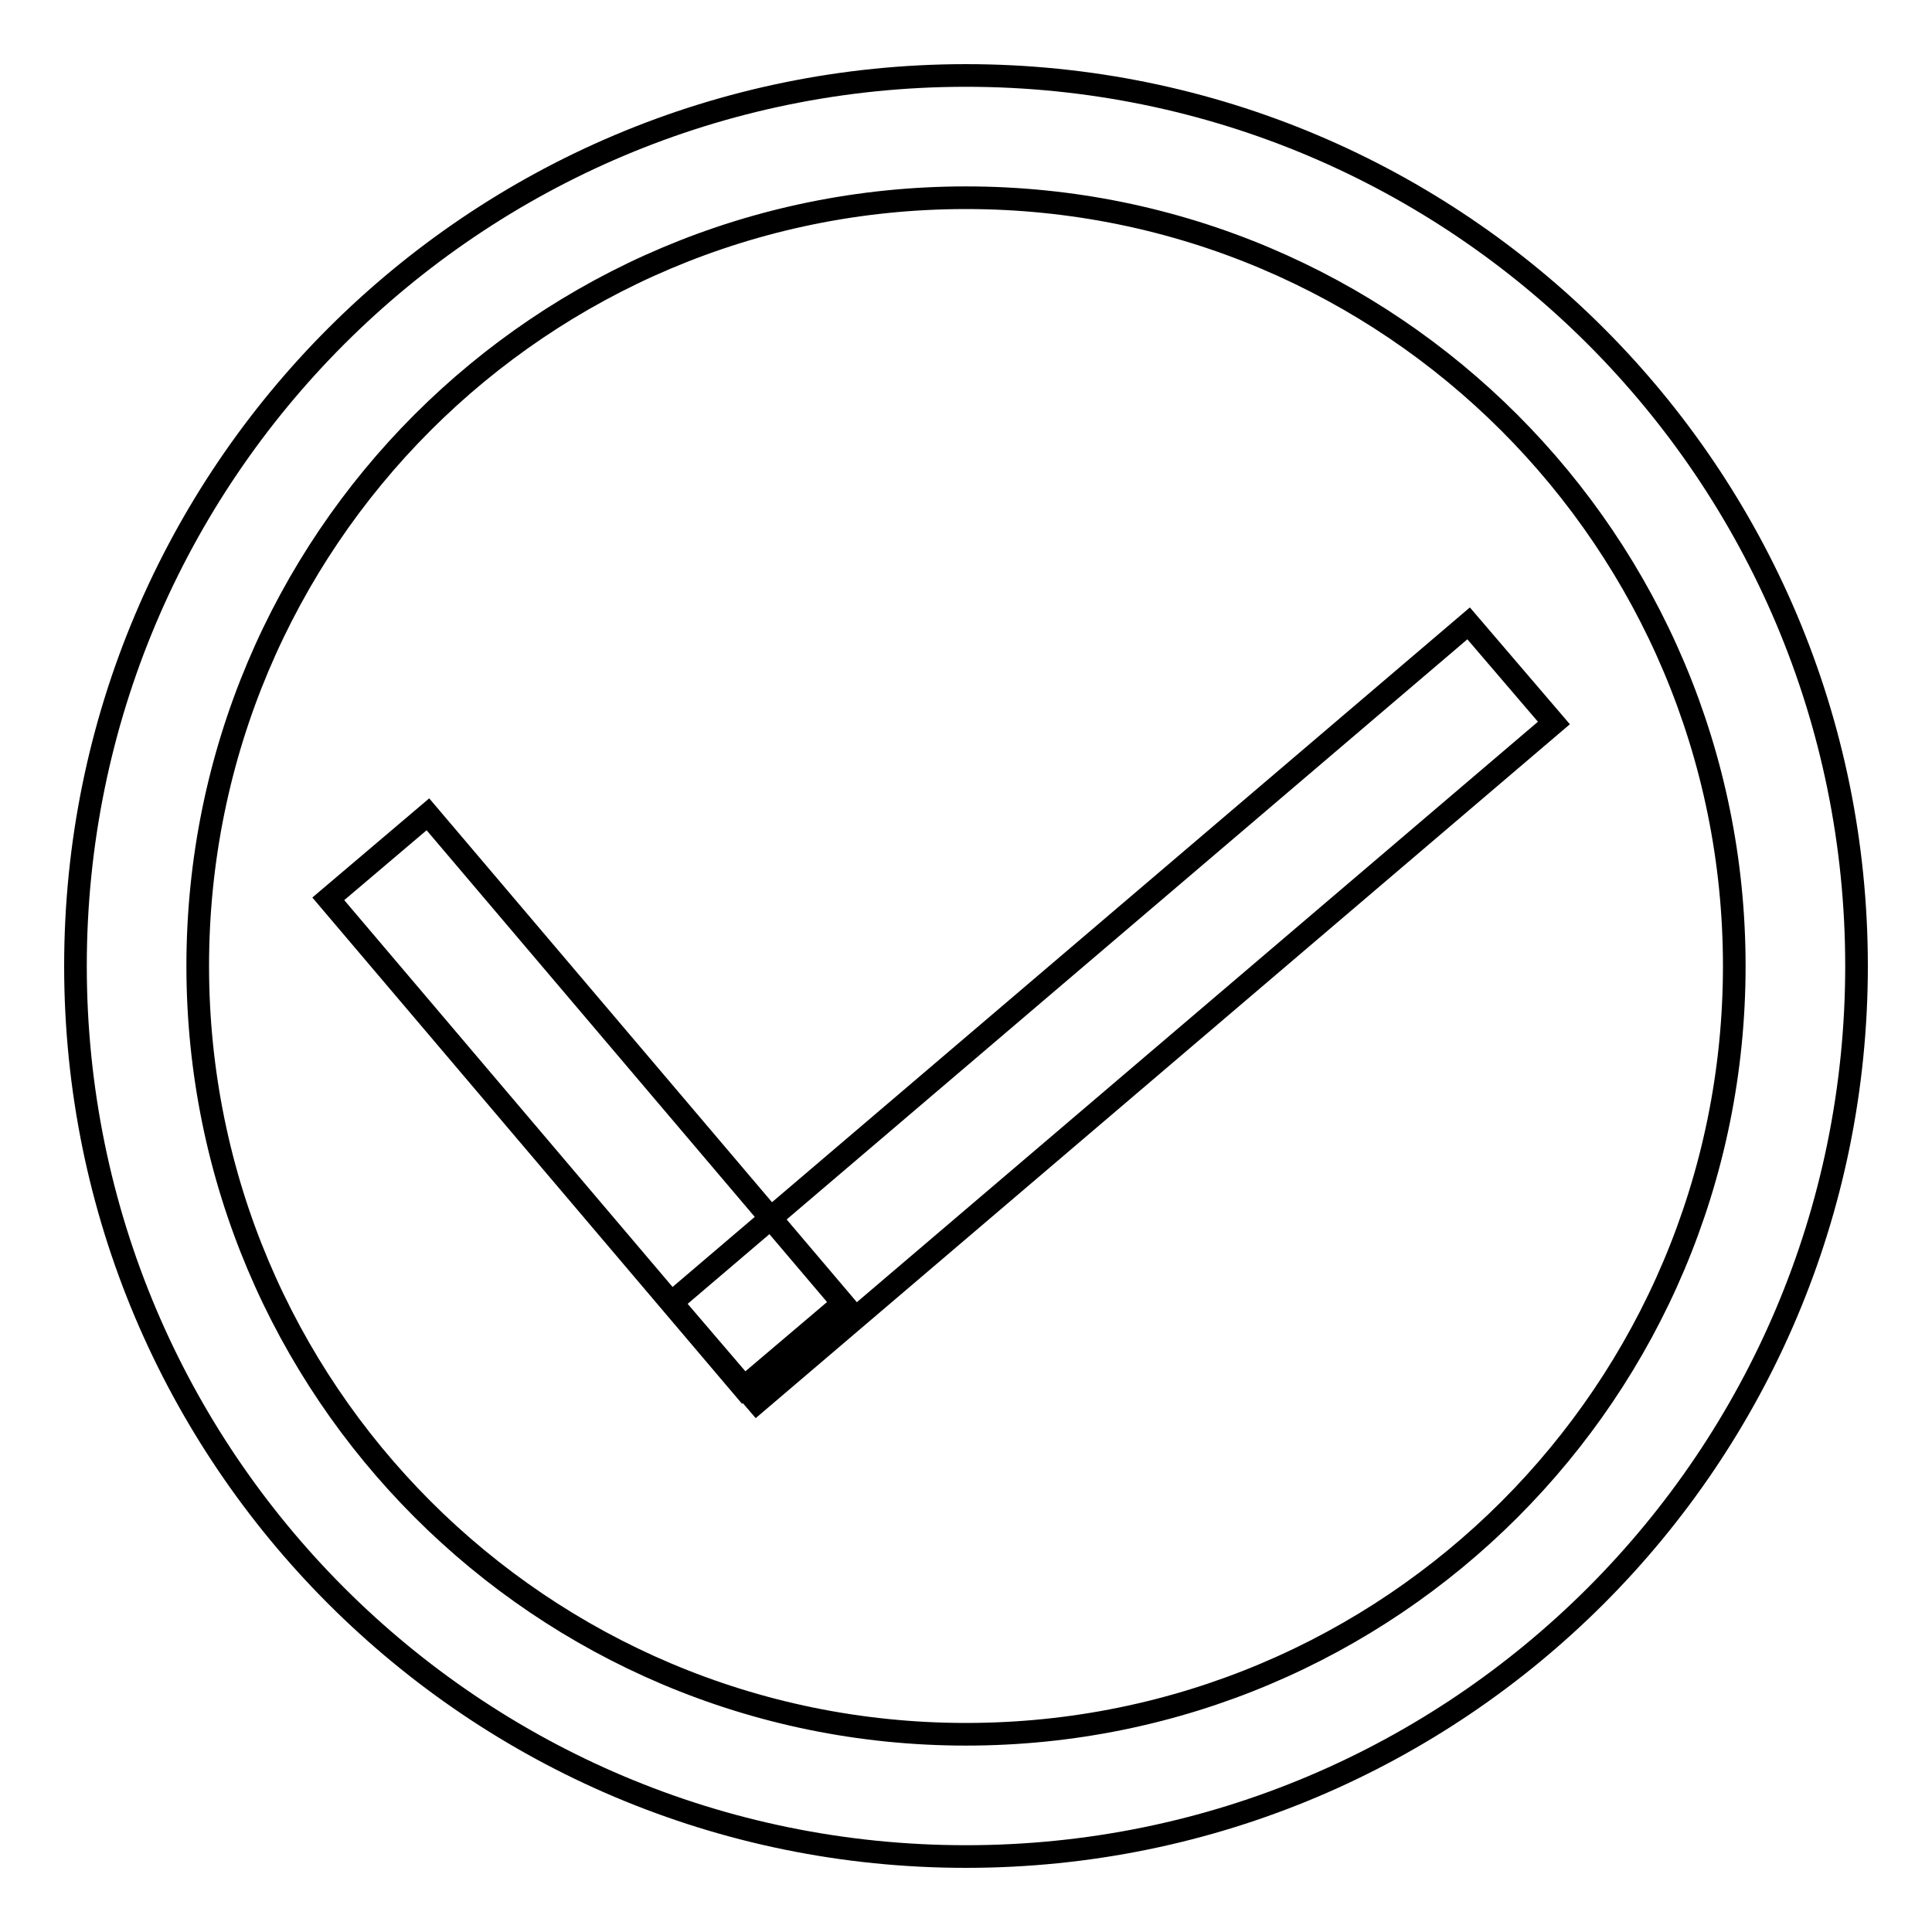
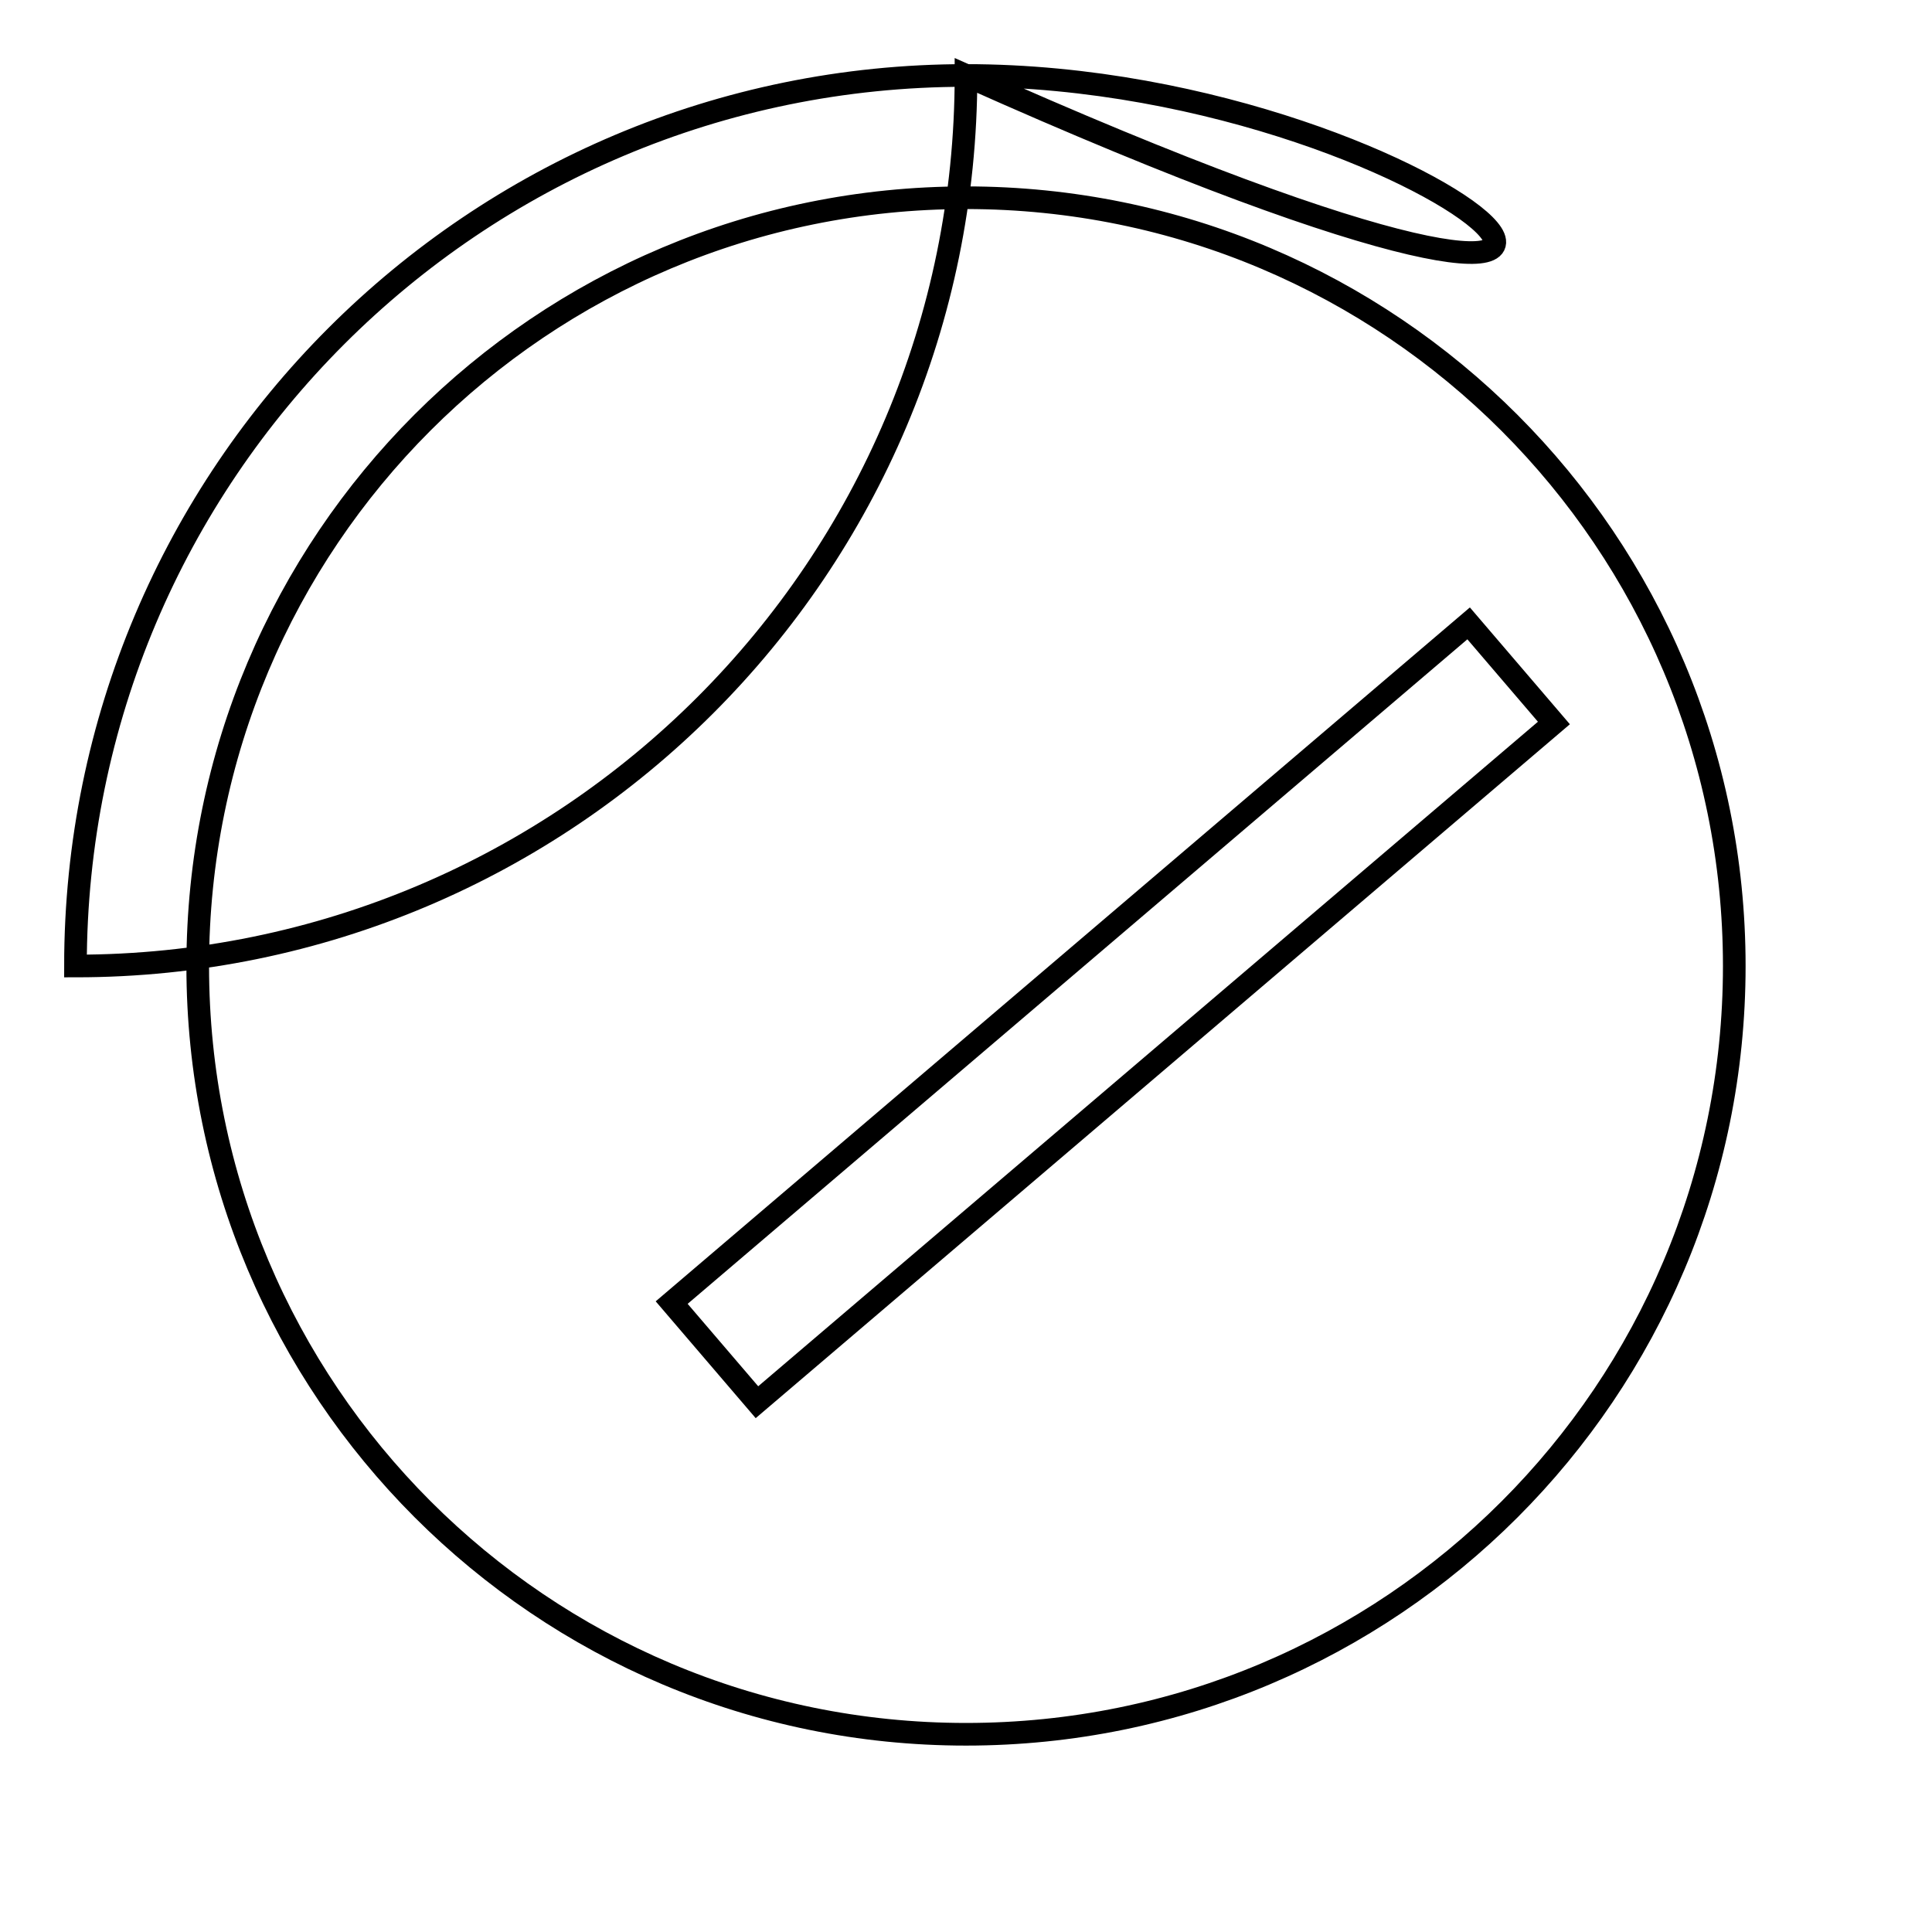
<svg xmlns="http://www.w3.org/2000/svg" version="1.1" x="0px" y="0px" viewBox="0 0 256 256" enable-background="new 0 0 256 256" xml:space="preserve">
  <g>
    <g>
-       <path stroke-width="3" fill-opacity="0" stroke="#000000" d="M128,10C62.8,10,10,62.8,10,128c0,65.2,52.8,118,118,118c65.2,0,118-52.8,118-118C246,62.8,193.2,10,128,10z M128,229.8c-56.3,0-101.8-45.6-101.8-101.8C26.2,71.7,71.7,26.2,128,26.2c56.3,0,101.8,45.6,101.8,101.8C229.8,184.3,184.3,229.8,128,229.8z" />
+       <path stroke-width="3" fill-opacity="0" stroke="#000000" d="M128,10C62.8,10,10,62.8,10,128c65.2,0,118-52.8,118-118C246,62.8,193.2,10,128,10z M128,229.8c-56.3,0-101.8-45.6-101.8-101.8C26.2,71.7,71.7,26.2,128,26.2c56.3,0,101.8,45.6,101.8,101.8C229.8,184.3,184.3,229.8,128,229.8z" />
      <path stroke-width="3" fill-opacity="0" stroke="#000000" d="M89,172.6l105.6-90l11.3,13.2l-105.6,90L89,172.6z" />
-       <path stroke-width="3" fill-opacity="0" stroke="#000000" d="M56.7,107.9l55,64.8l-13.2,11.2l-55-64.8L56.7,107.9z" />
    </g>
  </g>
</svg>